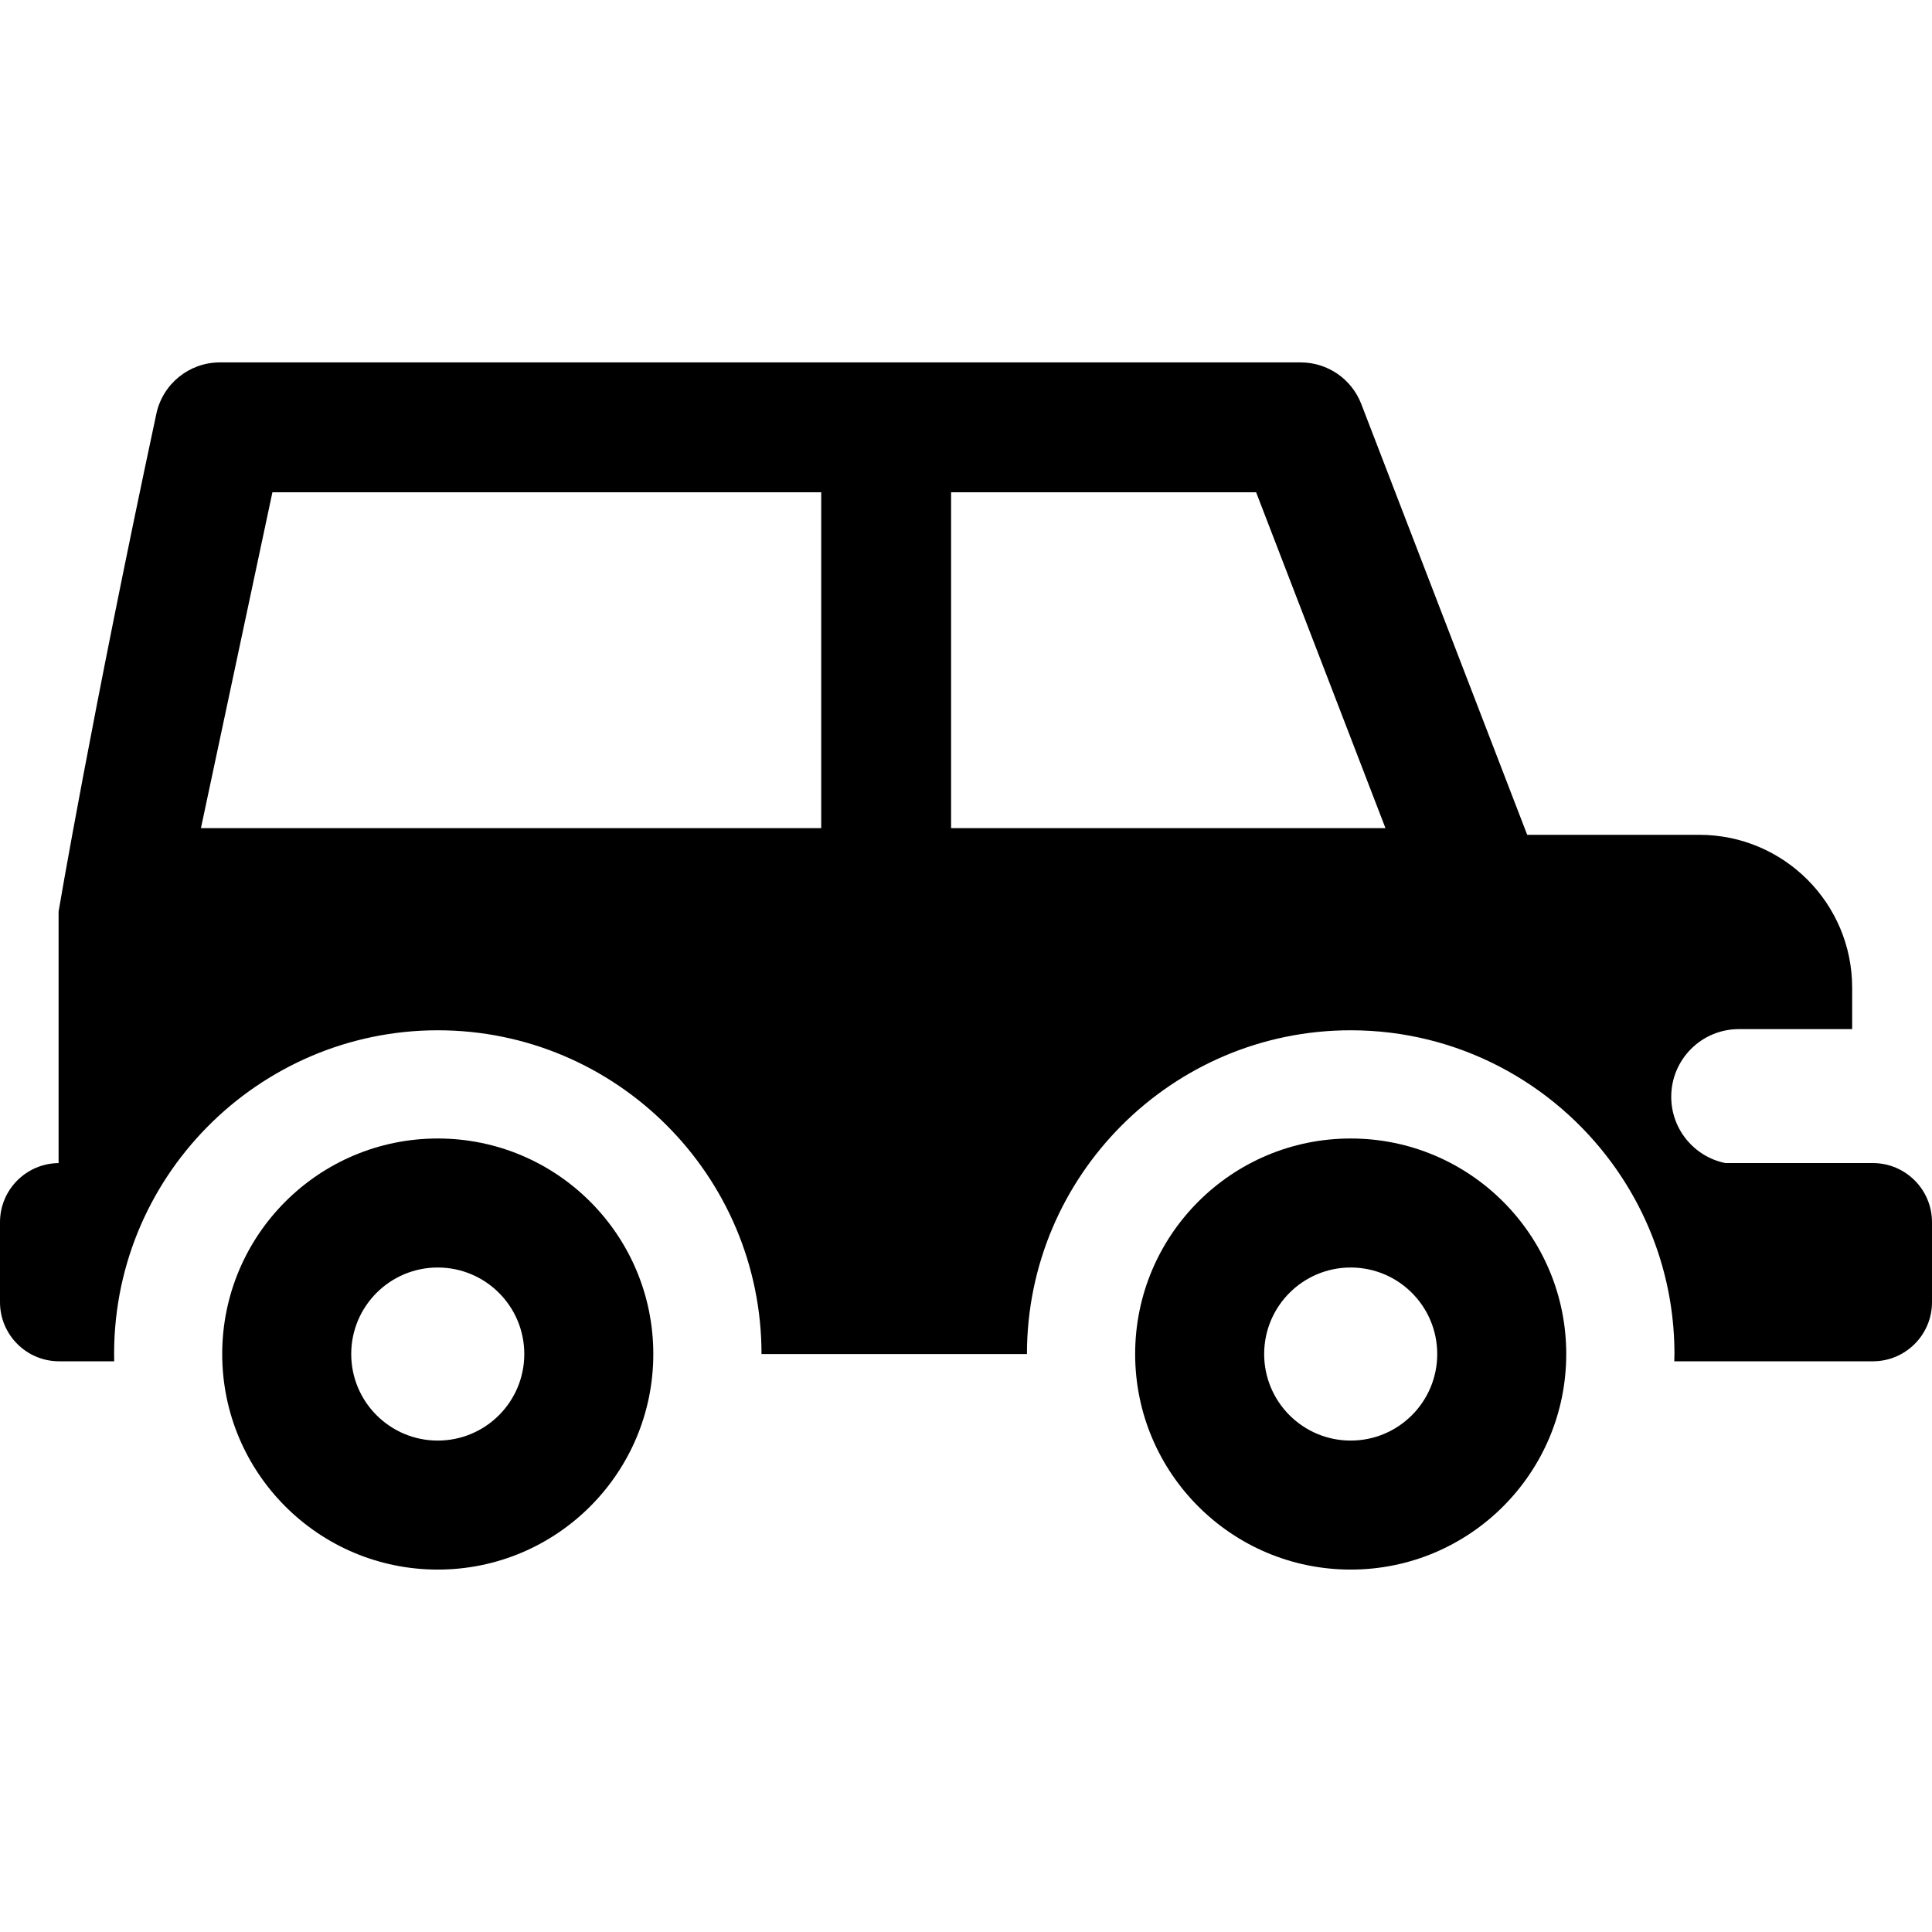
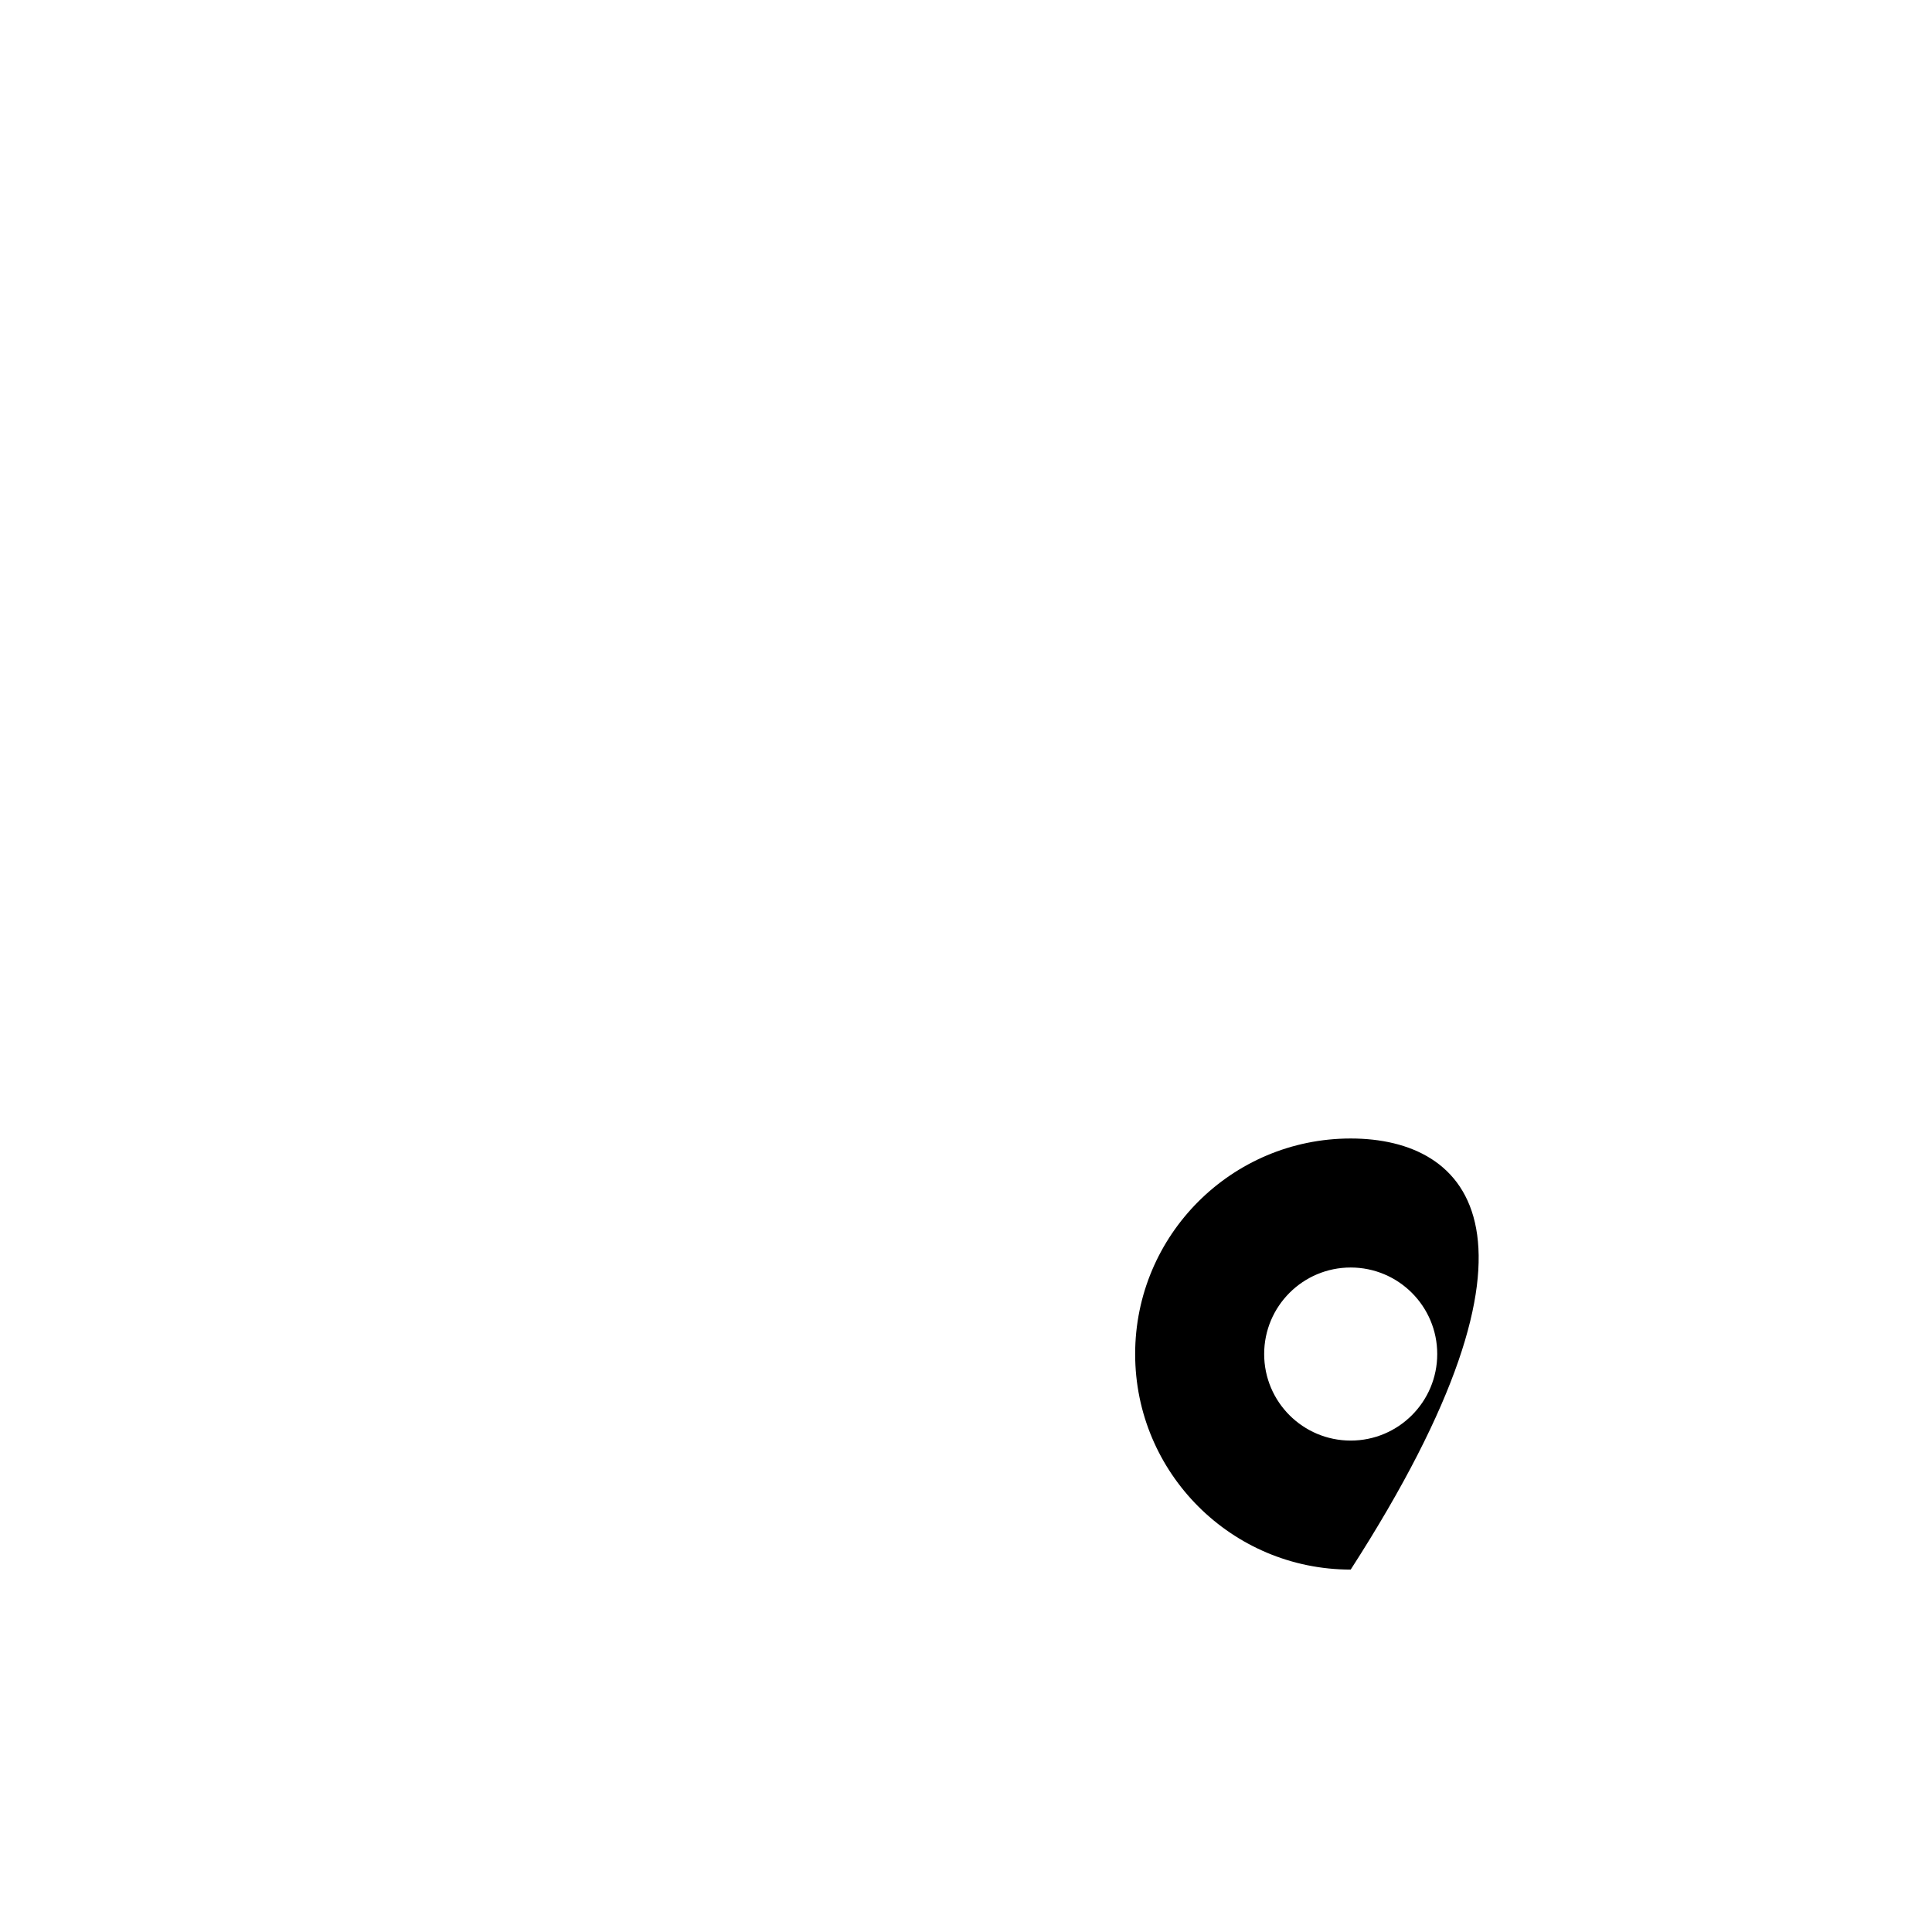
<svg xmlns="http://www.w3.org/2000/svg" version="1.1" id="Layer_1" x="0px" y="0px" viewBox="0 0 512 512" style="enable-background:new 0 0 512 512;" xml:space="preserve">
  <g>
    <g>
-       <path d="M496.323,308.225c-14.143,0-24.355,0-39.091,0c-8.181-1.664-14.338-8.896-14.338-17.568    c0-9.902,8.026-17.929,17.929-17.929h30.019v-10.979c0-22.375-18.139-40.514-40.514-40.514h-45.605l-43.971-114.17    c-2.557-6.641-8.94-11.023-16.057-11.023H234.838H58.262c-8.122,0-15.139,5.68-16.83,13.625    C24.089,190.76,15.526,241.562,15.526,241.562v66.67C6.938,308.314,0,315.295,0,323.902v21.18c0,8.659,7.019,15.677,15.677,15.677    H30.26c-1.081-48.606,38.238-87.724,85.75-87.724c47.31,0,85.799,38.489,85.799,85.799h70.341    c0-47.31,38.489-85.799,85.799-85.799c28.395,0,53.599,13.874,69.225,35.189c10.409,14.199,16.574,31.695,16.574,50.61    c0,0.646-0.035,1.283-0.049,1.925h52.624c8.659,0,15.677-7.02,15.677-15.677v-21.18C512,315.243,504.98,308.225,496.323,308.225z     M217.631,219.459H53.249l18.943-89.001h145.439V219.459z M252.045,219.459v-89.001h80.839l34.277,89.001H252.045z" />
-     </g>
+       </g>
  </g>
  <g>
    <g>
-       <path d="M116.01,301.713c-31.547,0-57.122,25.574-57.122,57.122c0,31.547,25.574,57.122,57.122,57.122    s57.122-25.574,57.122-57.122S147.556,301.713,116.01,301.713z M116.01,381.767c-12.665,0-22.932-10.268-22.932-22.932    c0-12.664,10.268-22.932,22.932-22.932c12.664,0,22.932,10.268,22.932,22.932C138.941,371.499,128.675,381.767,116.01,381.767z" />
-     </g>
+       </g>
  </g>
  <g>
    <g>
-       <path d="M357.949,301.713c-31.547,0-57.122,25.574-57.122,57.122c0,31.547,25.574,57.122,57.122,57.122    c31.547,0,57.122-25.574,57.122-57.122C415.07,327.287,389.496,301.713,357.949,301.713z M357.949,381.767    c-12.665,0-22.932-10.268-22.932-22.932c0-12.664,10.266-22.932,22.932-22.932s22.932,10.268,22.932,22.932    C380.881,371.499,370.614,381.767,357.949,381.767z" />
+       <path d="M357.949,301.713c-31.547,0-57.122,25.574-57.122,57.122c0,31.547,25.574,57.122,57.122,57.122    C415.07,327.287,389.496,301.713,357.949,301.713z M357.949,381.767    c-12.665,0-22.932-10.268-22.932-22.932c0-12.664,10.266-22.932,22.932-22.932s22.932,10.268,22.932,22.932    C380.881,371.499,370.614,381.767,357.949,381.767z" />
    </g>
  </g>
  <g>
</g>
  <g>
</g>
  <g>
</g>
  <g>
</g>
  <g>
</g>
  <g>
</g>
  <g>
</g>
  <g>
</g>
  <g>
</g>
  <g>
</g>
  <g>
</g>
  <g>
</g>
  <g>
</g>
  <g>
</g>
  <g>
</g>
</svg>